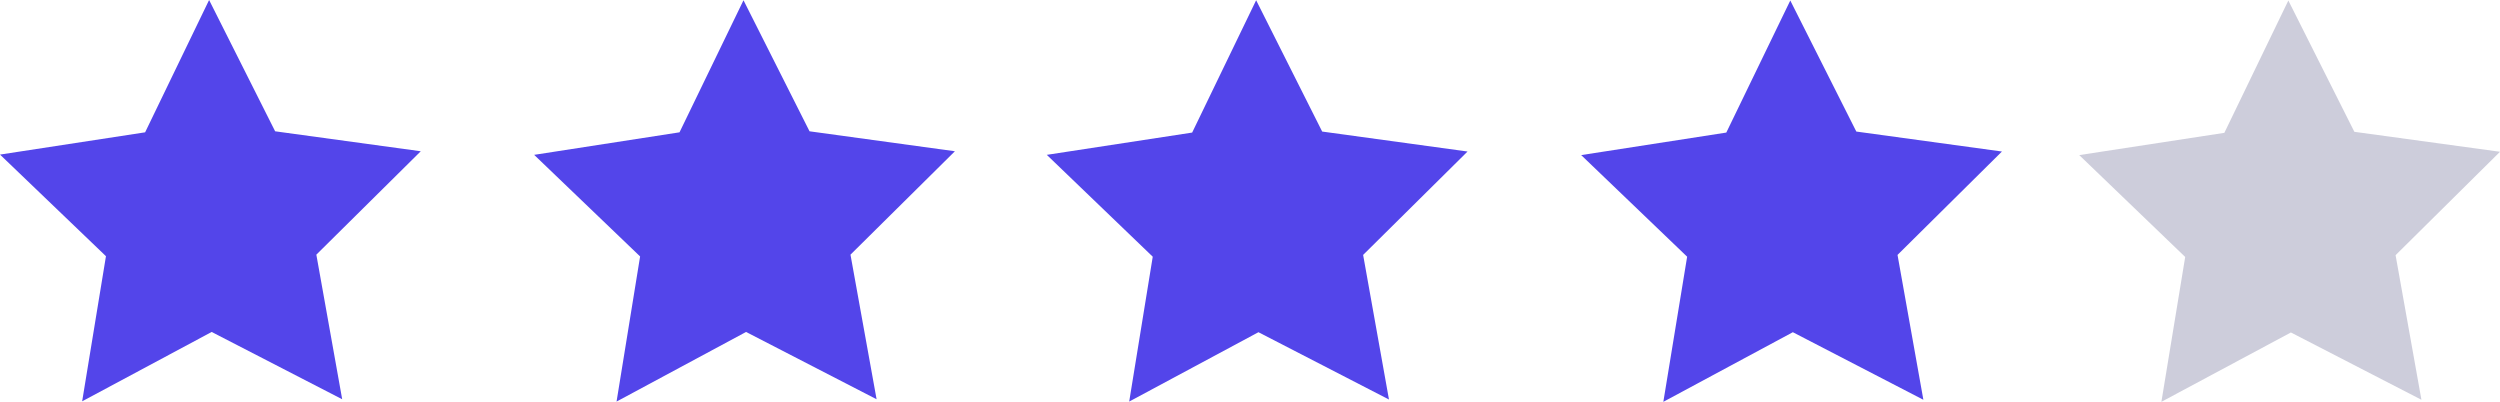
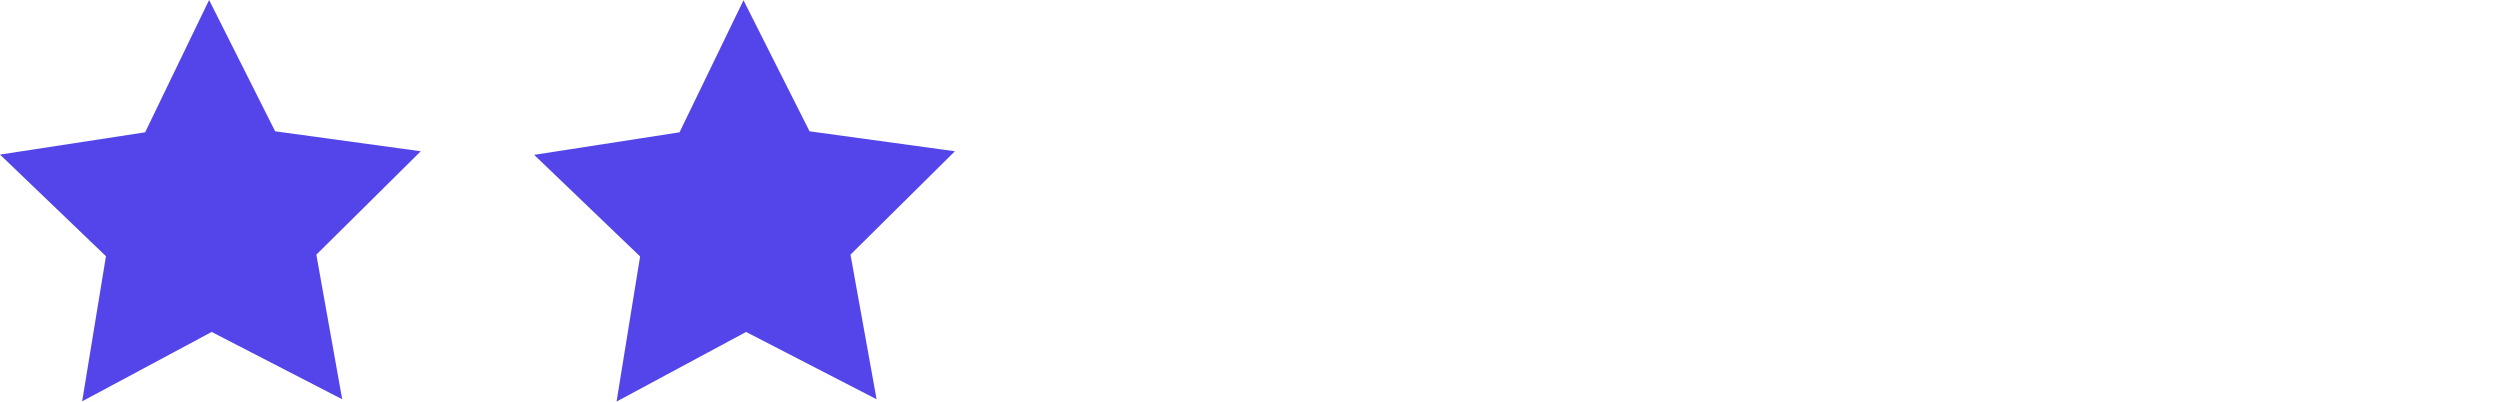
<svg xmlns="http://www.w3.org/2000/svg" viewBox="0 0 97.68 15.7">
  <defs>
    <style>.cls-1{fill:#5345ea;}.cls-2{fill:#cdcddb;}</style>
  </defs>
  <title>Asset 30</title>
  <g id="Layer_2" data-name="Layer 2">
    <g id="Layer_1-2" data-name="Layer 1">
      <polygon class="cls-1" points="5.67 5.17 8.17 0 10.75 5.13 16.44 5.91 12.36 9.95 13.37 15.6 8.27 12.97 3.21 15.68 4.14 10.01 0 6.04 5.67 5.17" />
      <polygon class="cls-1" points="26.55 5.17 29.05 0.01 31.63 5.13 37.31 5.91 33.23 9.95 34.25 15.6 29.15 12.97 24.09 15.69 25.01 10.02 20.87 6.05 26.55 5.17" />
-       <polygon class="cls-1" points="46.58 5.18 49.08 0.01 51.66 5.14 57.34 5.92 53.26 9.96 54.27 15.61 49.17 12.98 44.12 15.69 45.04 10.03 40.9 6.05 46.58 5.18" />
-       <polygon class="cls-1" points="67.45 5.18 69.95 0.02 72.53 5.14 78.22 5.92 74.14 9.96 75.15 15.62 70.05 12.98 64.99 15.7 65.92 10.03 61.78 6.06 67.45 5.18" />
-       <polygon class="cls-2" points="86.91 5.19 89.41 0.02 91.99 5.15 97.68 5.93 93.6 9.97 94.61 15.62 89.51 12.99 84.45 15.7 85.38 10.04 81.24 6.06 86.91 5.19" />
    </g>
  </g>
</svg>